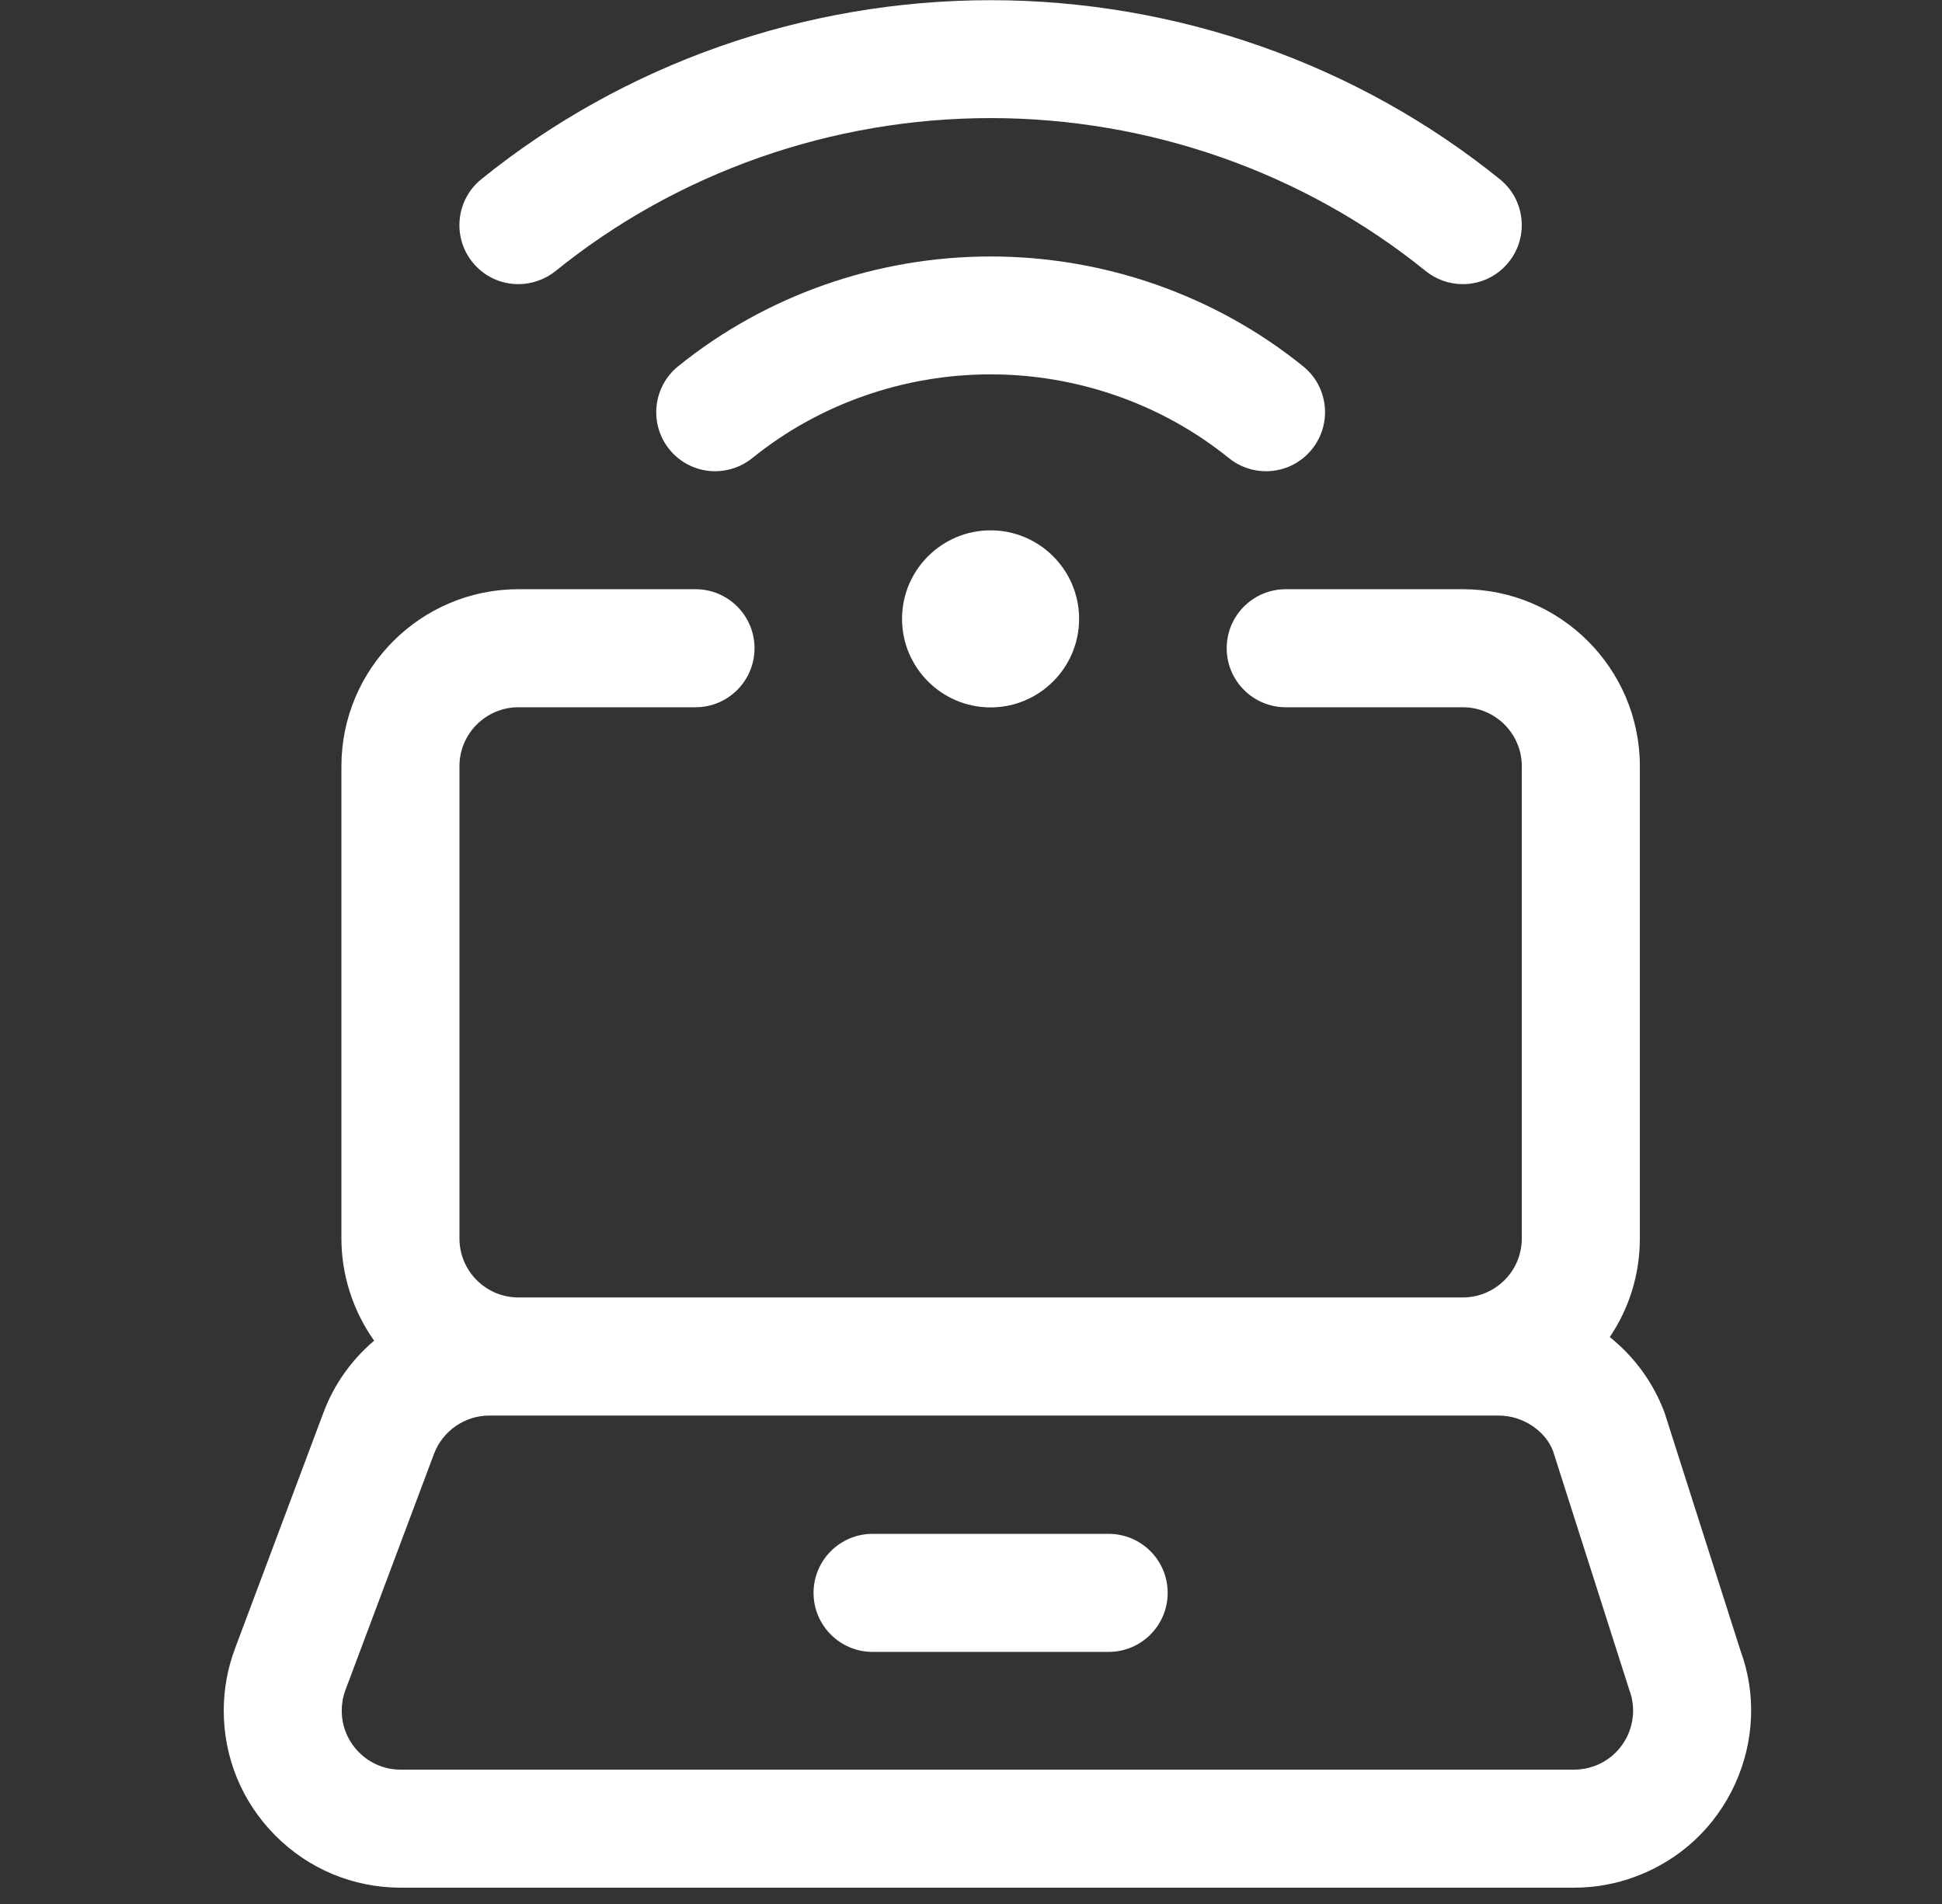
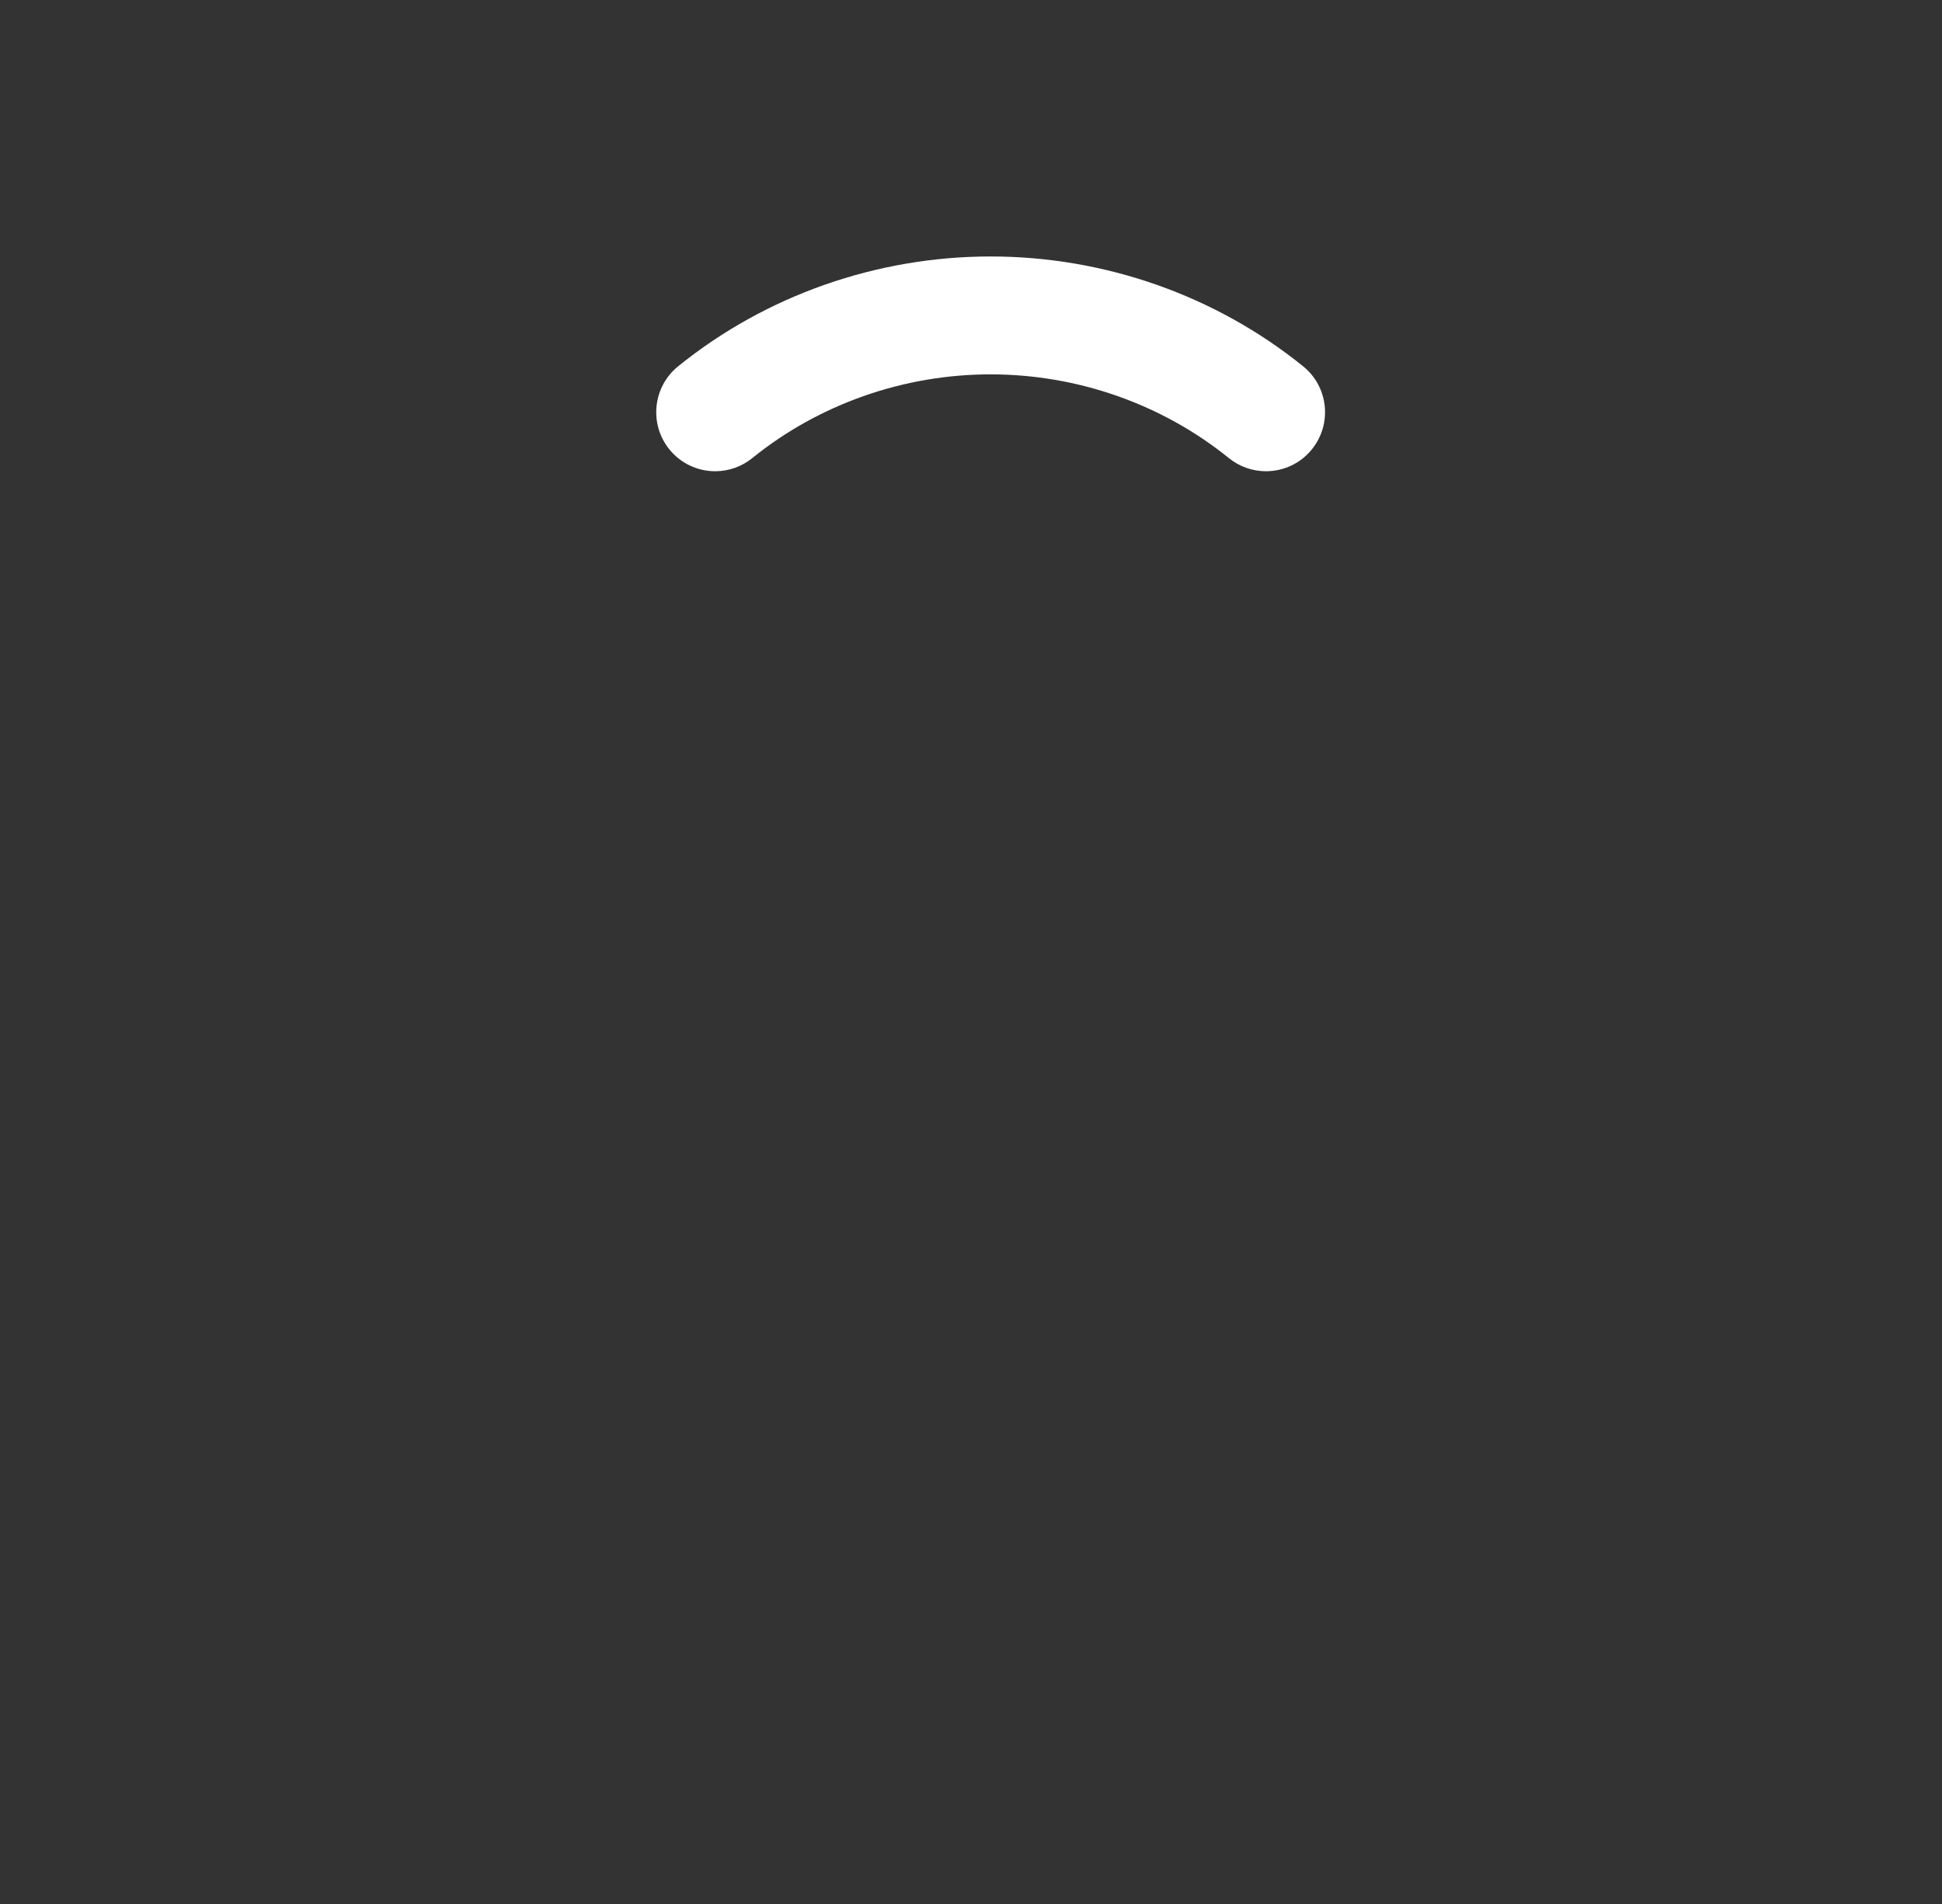
<svg xmlns="http://www.w3.org/2000/svg" width="51" height="50" viewBox="0 0 51 50" fill="none">
  <rect x="0" y="0" width="51" height="50" fill="#333333" stroke="none" />
  <g clip-path="url(#clip0_3509_23120)">
-     <path fill-rule="evenodd" clip-rule="evenodd" d="M10.516 49.572C9.269 49.568 8.102 49.08 7.228 48.2C6.353 47.319 5.872 46.15 5.876 44.907C5.878 44.354 5.977 43.81 6.172 43.291L8.496 37.092C8.769 36.362 9.228 35.715 9.825 35.207C9.271 34.425 8.966 33.485 8.966 32.522V20.122C8.966 17.558 11.051 15.473 13.616 15.473H18.265C19.121 15.473 19.815 16.167 19.815 17.023C19.815 17.878 19.121 18.573 18.265 18.573H13.616C12.76 18.573 12.066 19.267 12.066 20.122V32.522C12.066 33.378 12.76 34.072 13.616 34.072H38.415C39.27 34.072 39.965 33.378 39.965 32.522V20.122C39.965 19.267 39.27 18.573 38.415 18.573H33.765C32.91 18.573 32.215 17.878 32.215 17.023C32.215 16.167 32.91 15.473 33.765 15.473H38.415C40.98 15.473 43.065 17.558 43.065 20.122V32.522C43.065 33.458 42.79 34.351 42.275 35.112C42.922 35.63 43.42 36.312 43.712 37.092L45.708 43.347C46.123 44.469 46.078 45.726 45.566 46.848C45.051 47.978 44.127 48.84 42.964 49.276C42.441 49.473 41.893 49.572 41.333 49.572H10.516ZM12.84 37.174C12.201 37.176 11.622 37.581 11.397 38.181L9.072 44.381C9.008 44.552 8.975 44.734 8.975 44.918C8.973 45.333 9.134 45.722 9.426 46.015C9.717 46.309 10.105 46.472 10.521 46.472H41.336C41.522 46.472 41.706 46.439 41.88 46.375C42.268 46.23 42.576 45.941 42.748 45.565C42.919 45.189 42.934 44.767 42.789 44.381C42.783 44.362 40.786 38.108 40.786 38.108C40.586 37.575 39.995 37.176 39.365 37.174H12.84Z" fill="white" />
-     <path fill-rule="evenodd" clip-rule="evenodd" d="M22.915 43.38C22.06 43.38 21.365 42.685 21.365 41.83C21.365 40.974 22.06 40.28 22.915 40.28H29.115C29.971 40.28 30.665 40.974 30.665 41.83C30.665 42.685 29.971 43.38 29.115 43.38H22.915Z" fill="white" />
-     <path fill-rule="evenodd" clip-rule="evenodd" d="M26.014 18.577C24.733 18.577 23.689 17.533 23.689 16.252C23.689 14.97 24.733 13.927 26.014 13.927C27.296 13.927 28.339 14.97 28.339 16.252C28.339 17.533 27.296 18.577 26.014 18.577Z" fill="white" />
-     <path fill-rule="evenodd" clip-rule="evenodd" d="M13.614 7.462C13.143 7.462 12.705 7.253 12.409 6.887C11.872 6.222 11.975 5.244 12.639 4.707C16.387 1.675 21.139 0.005 26.014 0.005C30.889 0.005 35.638 1.675 39.389 4.707C39.711 4.967 39.912 5.337 39.955 5.749C39.998 6.16 39.879 6.565 39.618 6.887C39.323 7.253 38.883 7.462 38.413 7.462C38.06 7.462 37.715 7.34 37.44 7.117C34.239 4.527 30.182 3.101 26.016 3.101C21.849 3.101 17.793 4.527 14.591 7.117C14.312 7.34 13.965 7.462 13.614 7.462Z" fill="white" />
    <path fill-rule="evenodd" clip-rule="evenodd" d="M33.245 12.375C32.892 12.375 32.547 12.253 32.272 12.03C30.519 10.612 28.296 9.831 26.014 9.831C23.733 9.831 21.509 10.612 19.756 12.03C19.481 12.253 19.136 12.375 18.783 12.375C18.314 12.375 17.874 12.166 17.578 11.8C17.041 11.135 17.144 10.157 17.808 9.62C20.11 7.758 23.024 6.735 26.016 6.735C29.009 6.735 31.922 7.76 34.223 9.62C34.545 9.88 34.745 10.25 34.789 10.661C34.832 11.073 34.712 11.478 34.452 11.8C34.157 12.166 33.716 12.375 33.245 12.375Z" fill="white" />
  </g>
  <defs>
    <clipPath id="clip0_3509_23120">
      <rect width="49.578" height="49.578" fill="white" transform="translate(0.711)" />
    </clipPath>
  </defs>
</svg>